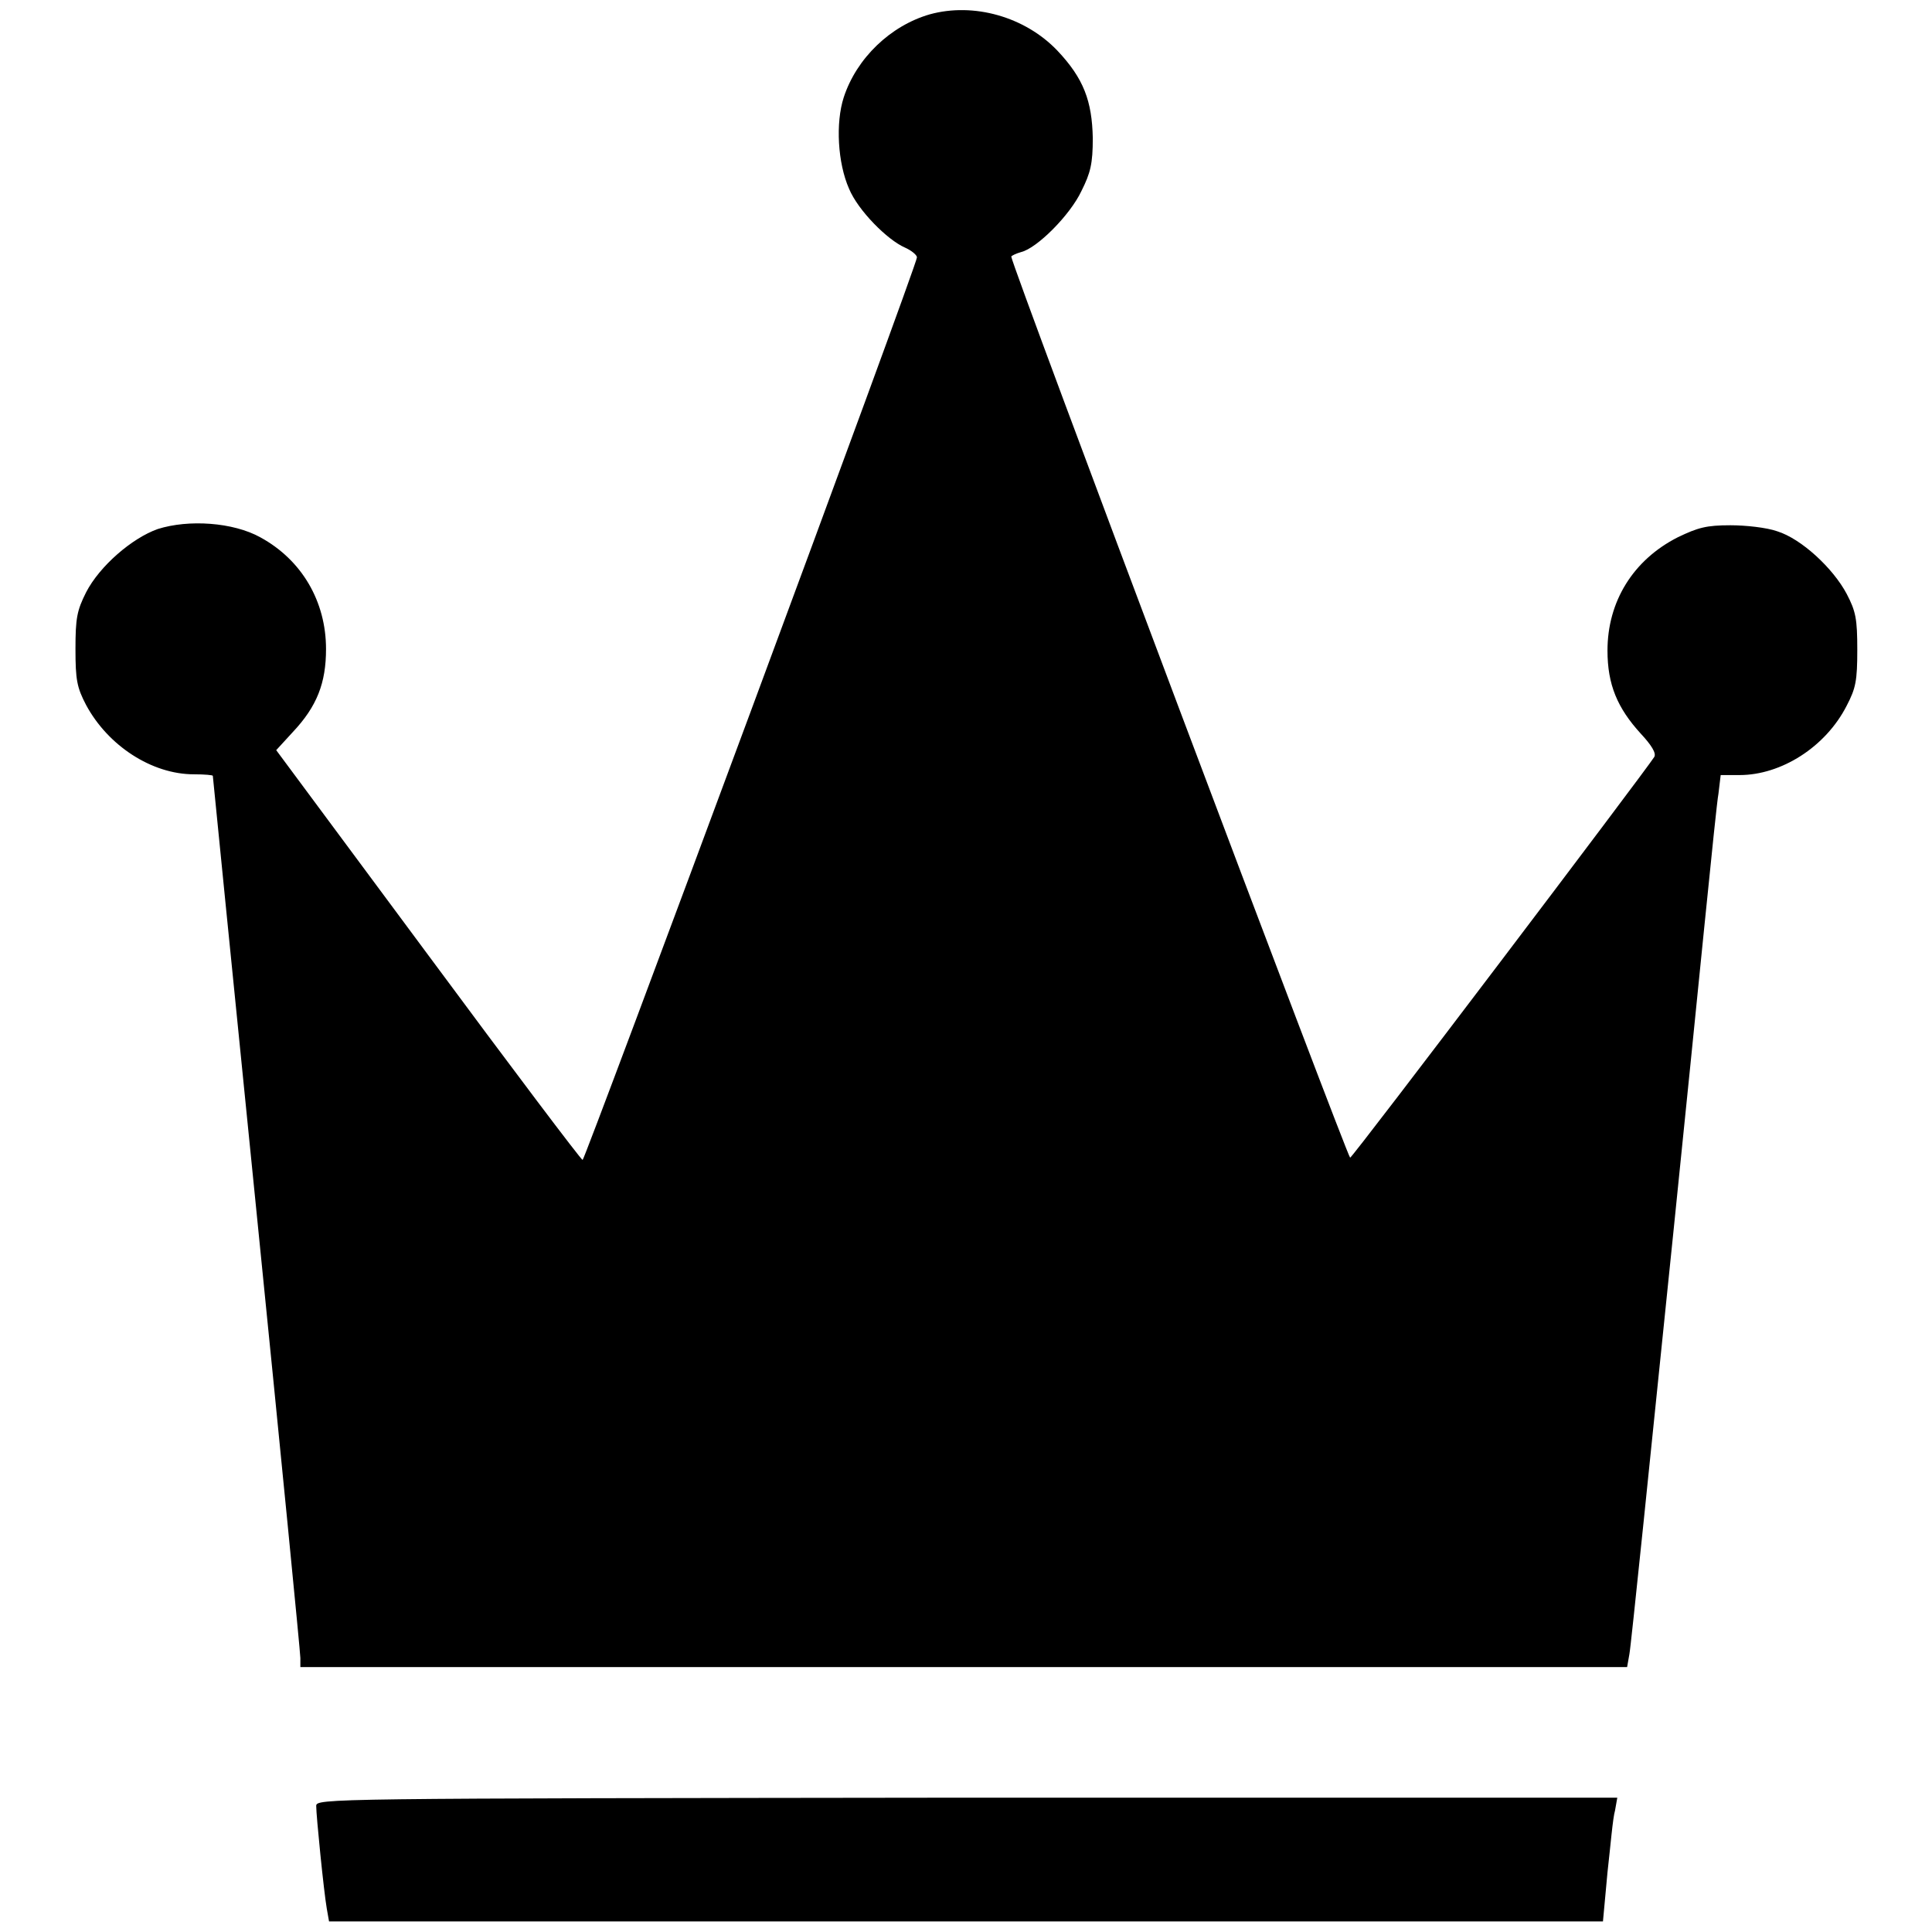
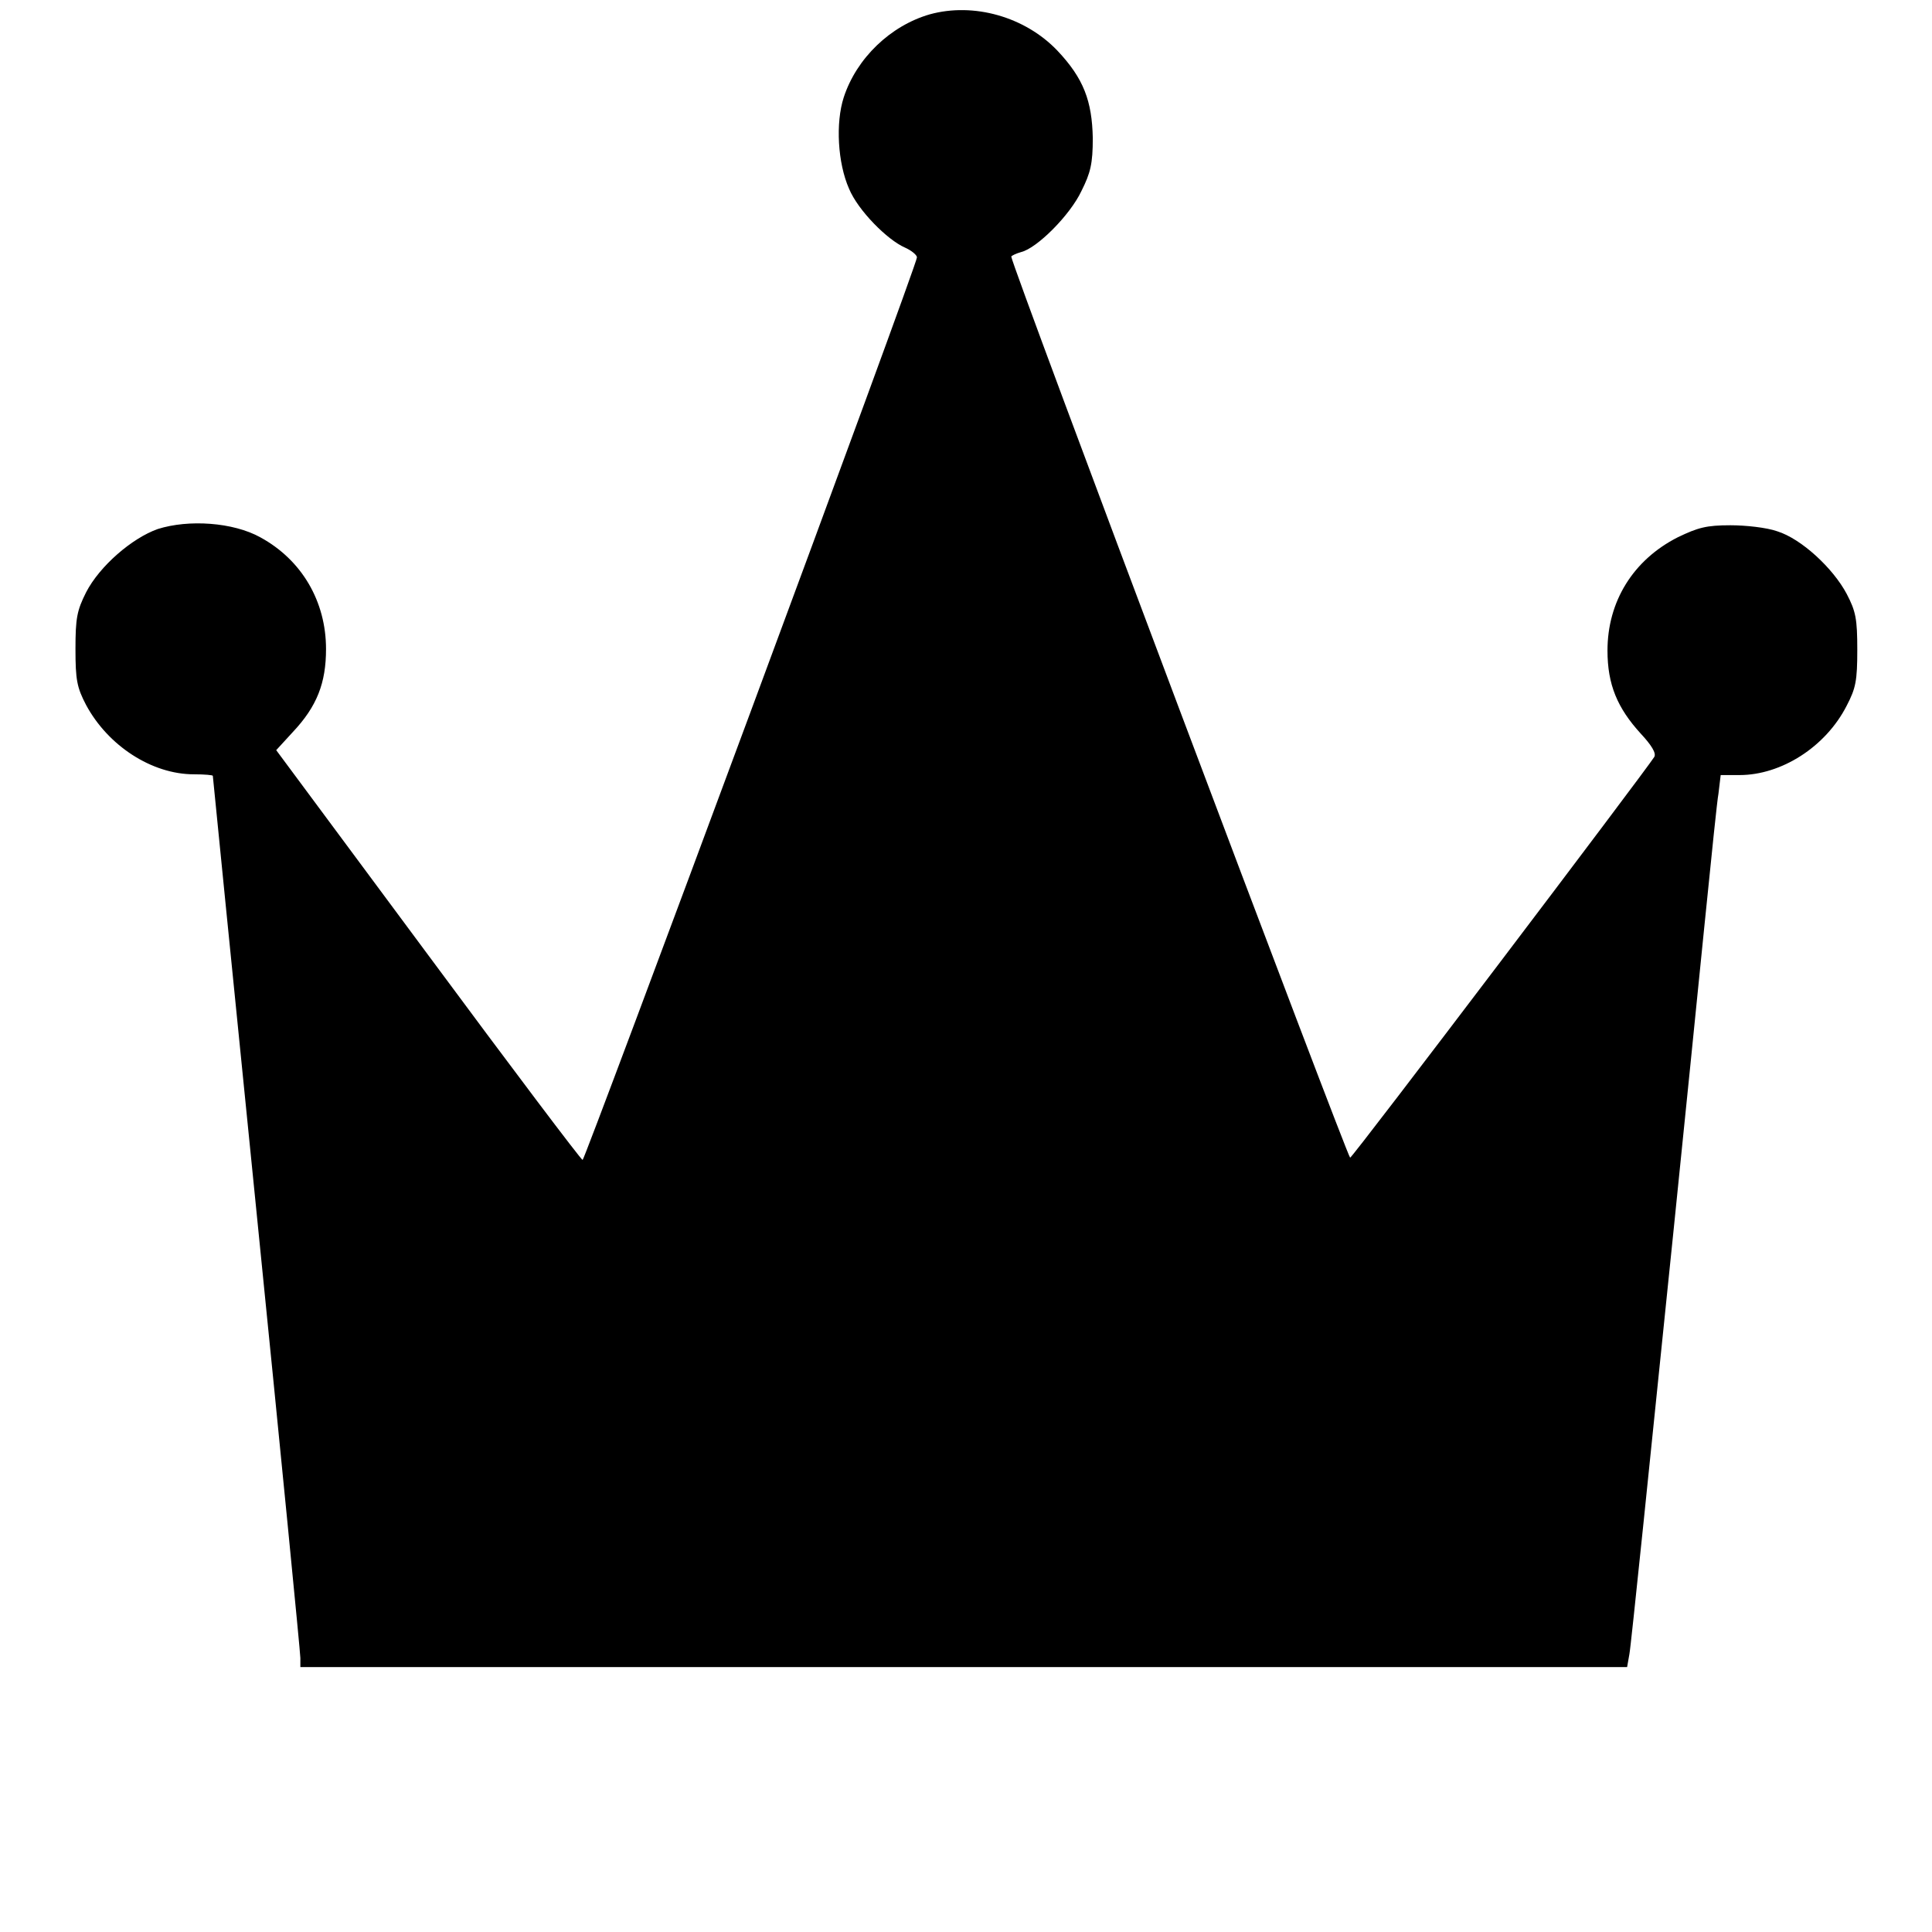
<svg xmlns="http://www.w3.org/2000/svg" version="1.1" x="0px" y="0px" viewBox="0 0 256 256" enable-background="new 0 0 256 256" xml:space="preserve">
  <g>
    <g>
      <g>
        <path fill="#000000" d="M123.2,1.9c-5.2,1.5-9.7,5.8-11.4,11c-1.1,3.4-0.8,8.7,0.7,12.1c1.2,2.9,5.1,6.8,7.4,7.8c0.9,0.4,1.6,1,1.6,1.3c0.1,0.8-44,119.6-44.3,119.6c-0.2,0-9.4-12.2-20.5-27.2L36.6,99.4l2.2-2.4c3.2-3.4,4.4-6.5,4.4-11c0-6.3-3.2-11.8-8.7-14.8c-3.6-2-9.5-2.4-13.6-1.1c-3.4,1.2-7.7,4.9-9.5,8.4C10.2,80.9,10,81.9,10,86c0,4.1,0.2,5.1,1.4,7.4c2.9,5.4,8.7,9.2,14.3,9.2c1.4,0,2.5,0.1,2.5,0.2c0,0.1,2.6,26.1,5.8,57.9c3.2,31.8,5.8,58.3,5.8,59v1.2h87.9h87.9l0.3-1.7c0.2-0.9,2.8-26.4,5.9-56.6c3.1-30.2,5.6-56,5.9-57.4l0.3-2.5h2.5c5.5,0,11.4-3.7,14.2-9.2c1.2-2.3,1.4-3.3,1.4-7.4c0-4.1-0.2-5.1-1.4-7.4c-1.8-3.4-6-7.3-9.2-8.3c-1.4-0.5-4.2-0.8-6.2-0.8c-3.2,0-4.3,0.3-7,1.6c-5.9,3-9.3,8.5-9.3,15c0,4.5,1.3,7.6,4.4,11c1.4,1.5,2.1,2.6,1.8,3.1c-1.2,1.9-39.9,53-40.3,53.1c-0.3,0.1-44.9-118.3-44.9-119.4c0-0.1,0.6-0.4,1.3-0.6c2.1-0.5,6.5-4.9,8-8.1c1.2-2.4,1.5-3.6,1.5-7c-0.1-4.9-1.2-7.9-4.7-11.6C135.8,2.2,129,0.3,123.2,1.9z" />
-         <path fill="#000000" d="M41.9,239.3c0,1.3,1,11.3,1.4,13.6l0.3,1.7h84.4h84.4l0.6-6.5c0.4-3.5,0.7-7.2,1-8.2l0.3-1.7H128C42.9,238.3,41.9,238.3,41.9,239.3z" />
      </g>
    </g>
  </g>
</svg>